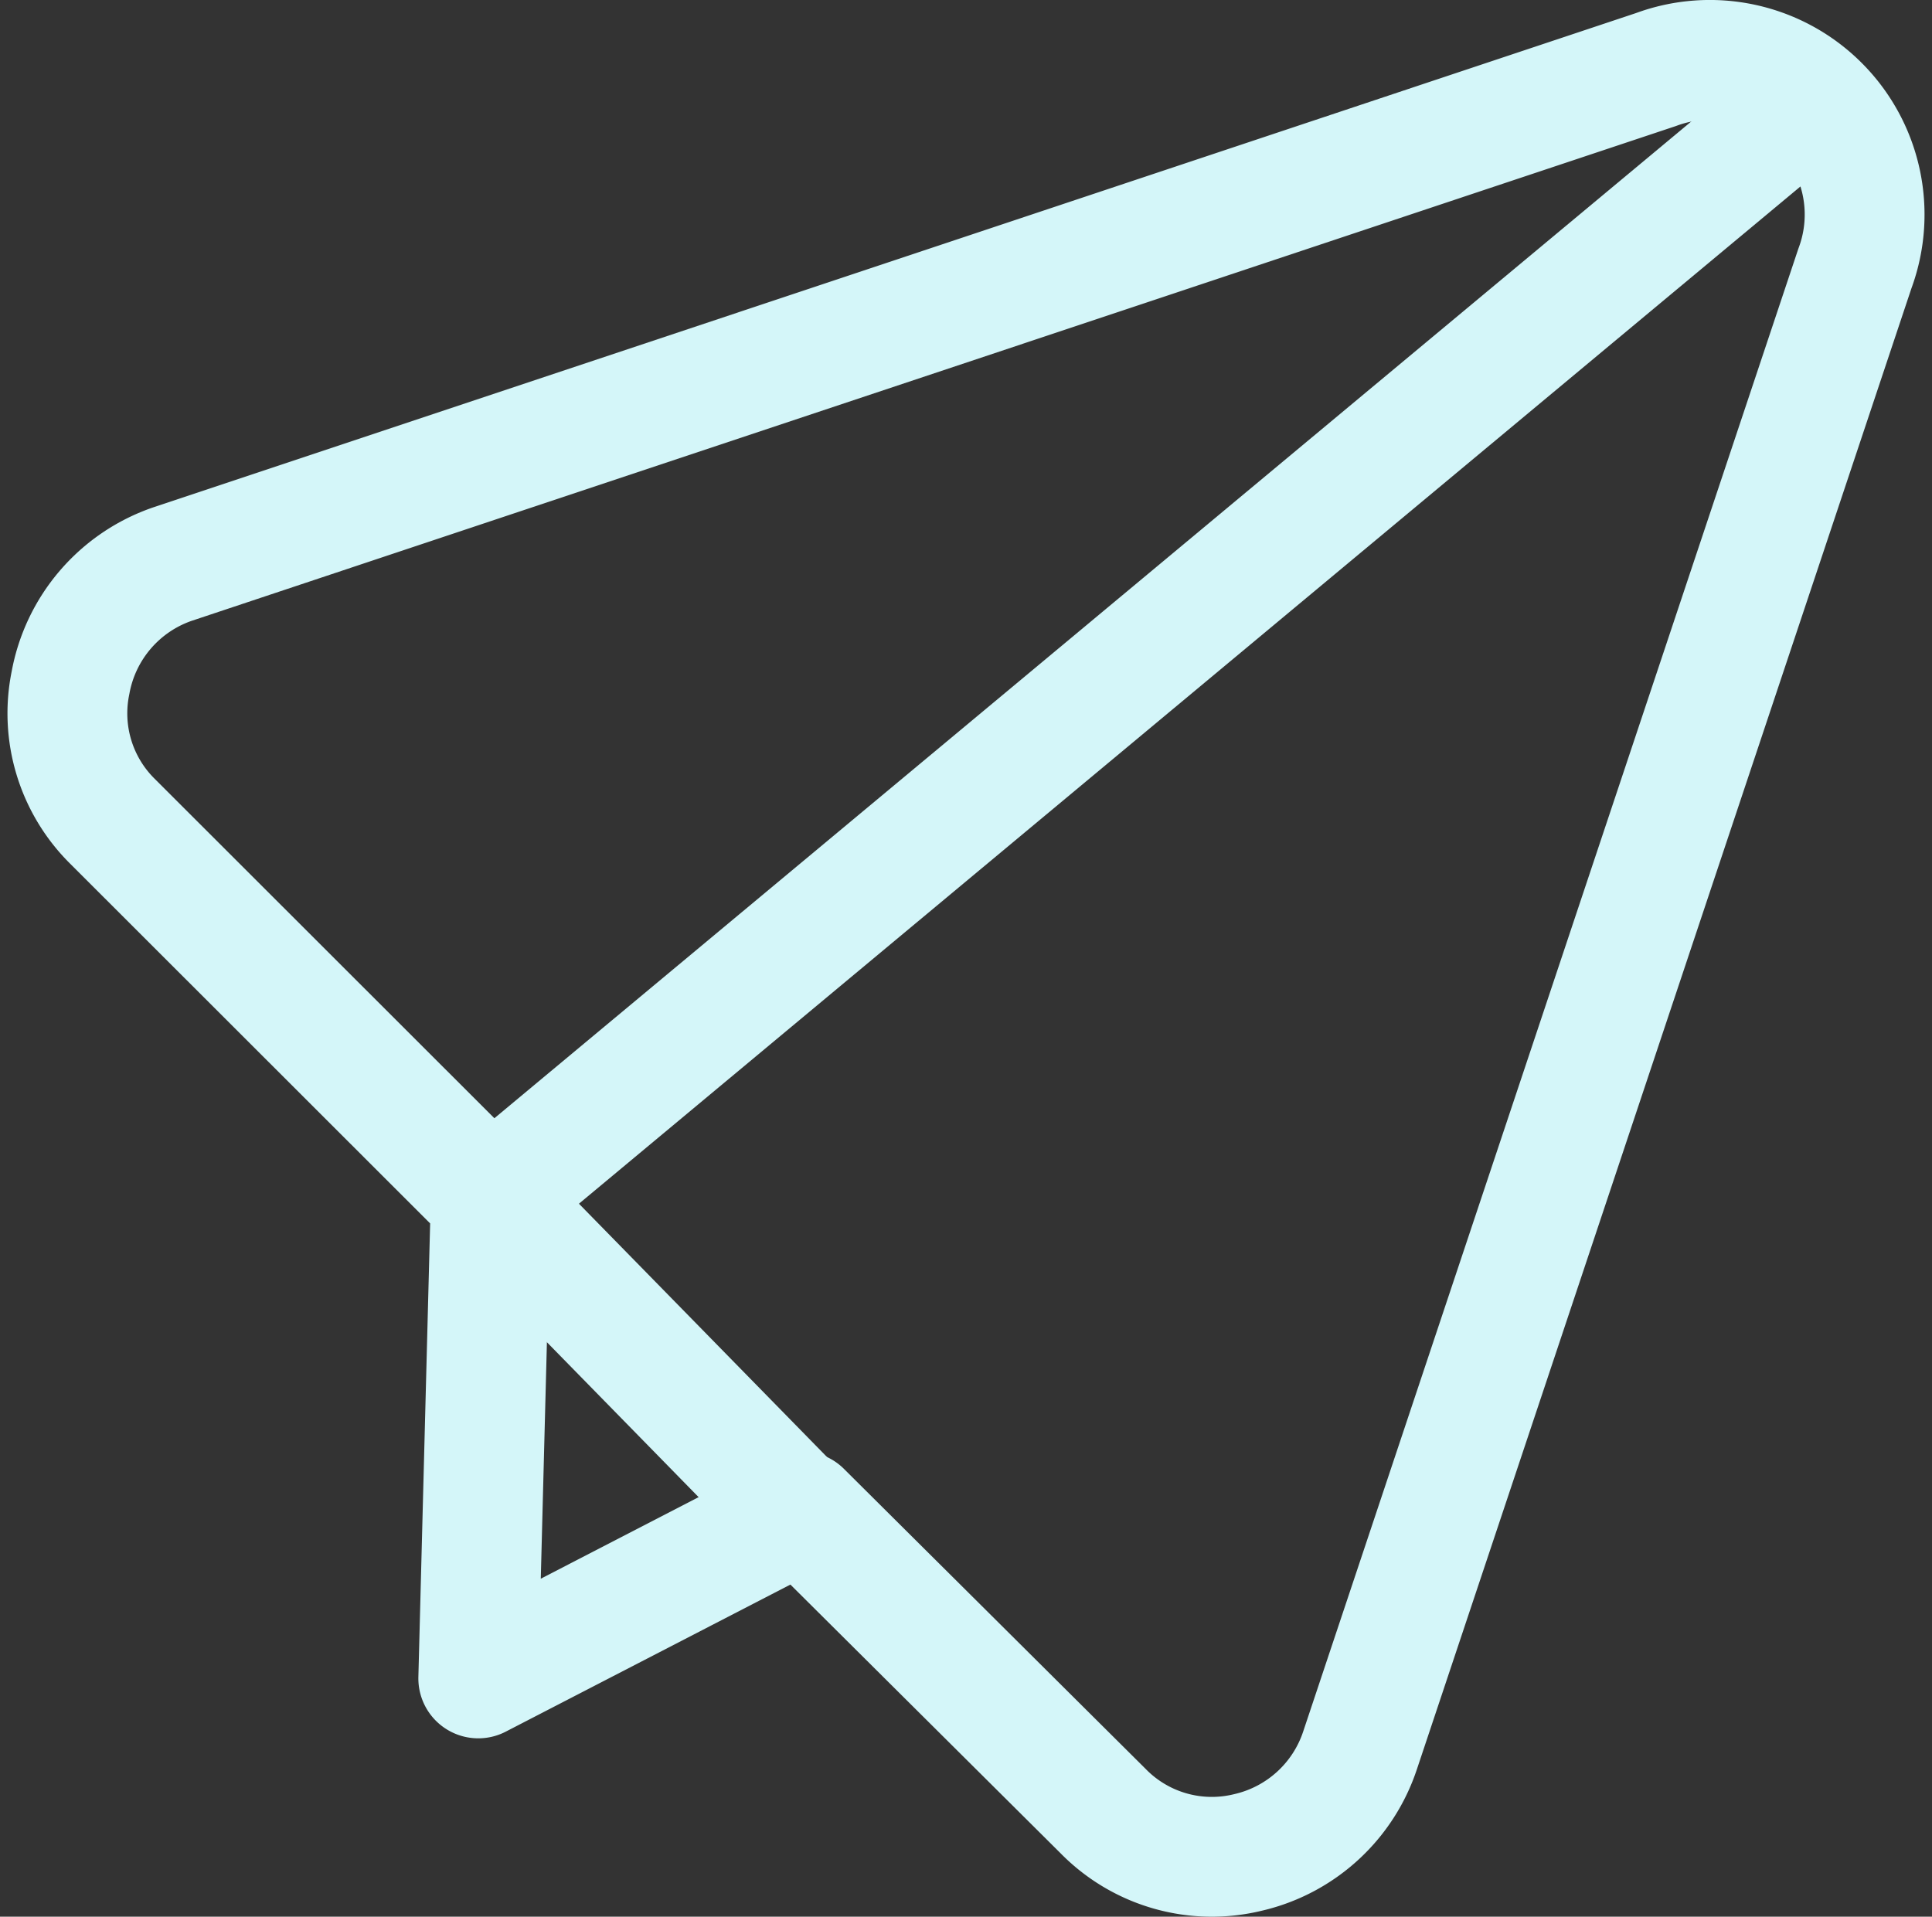
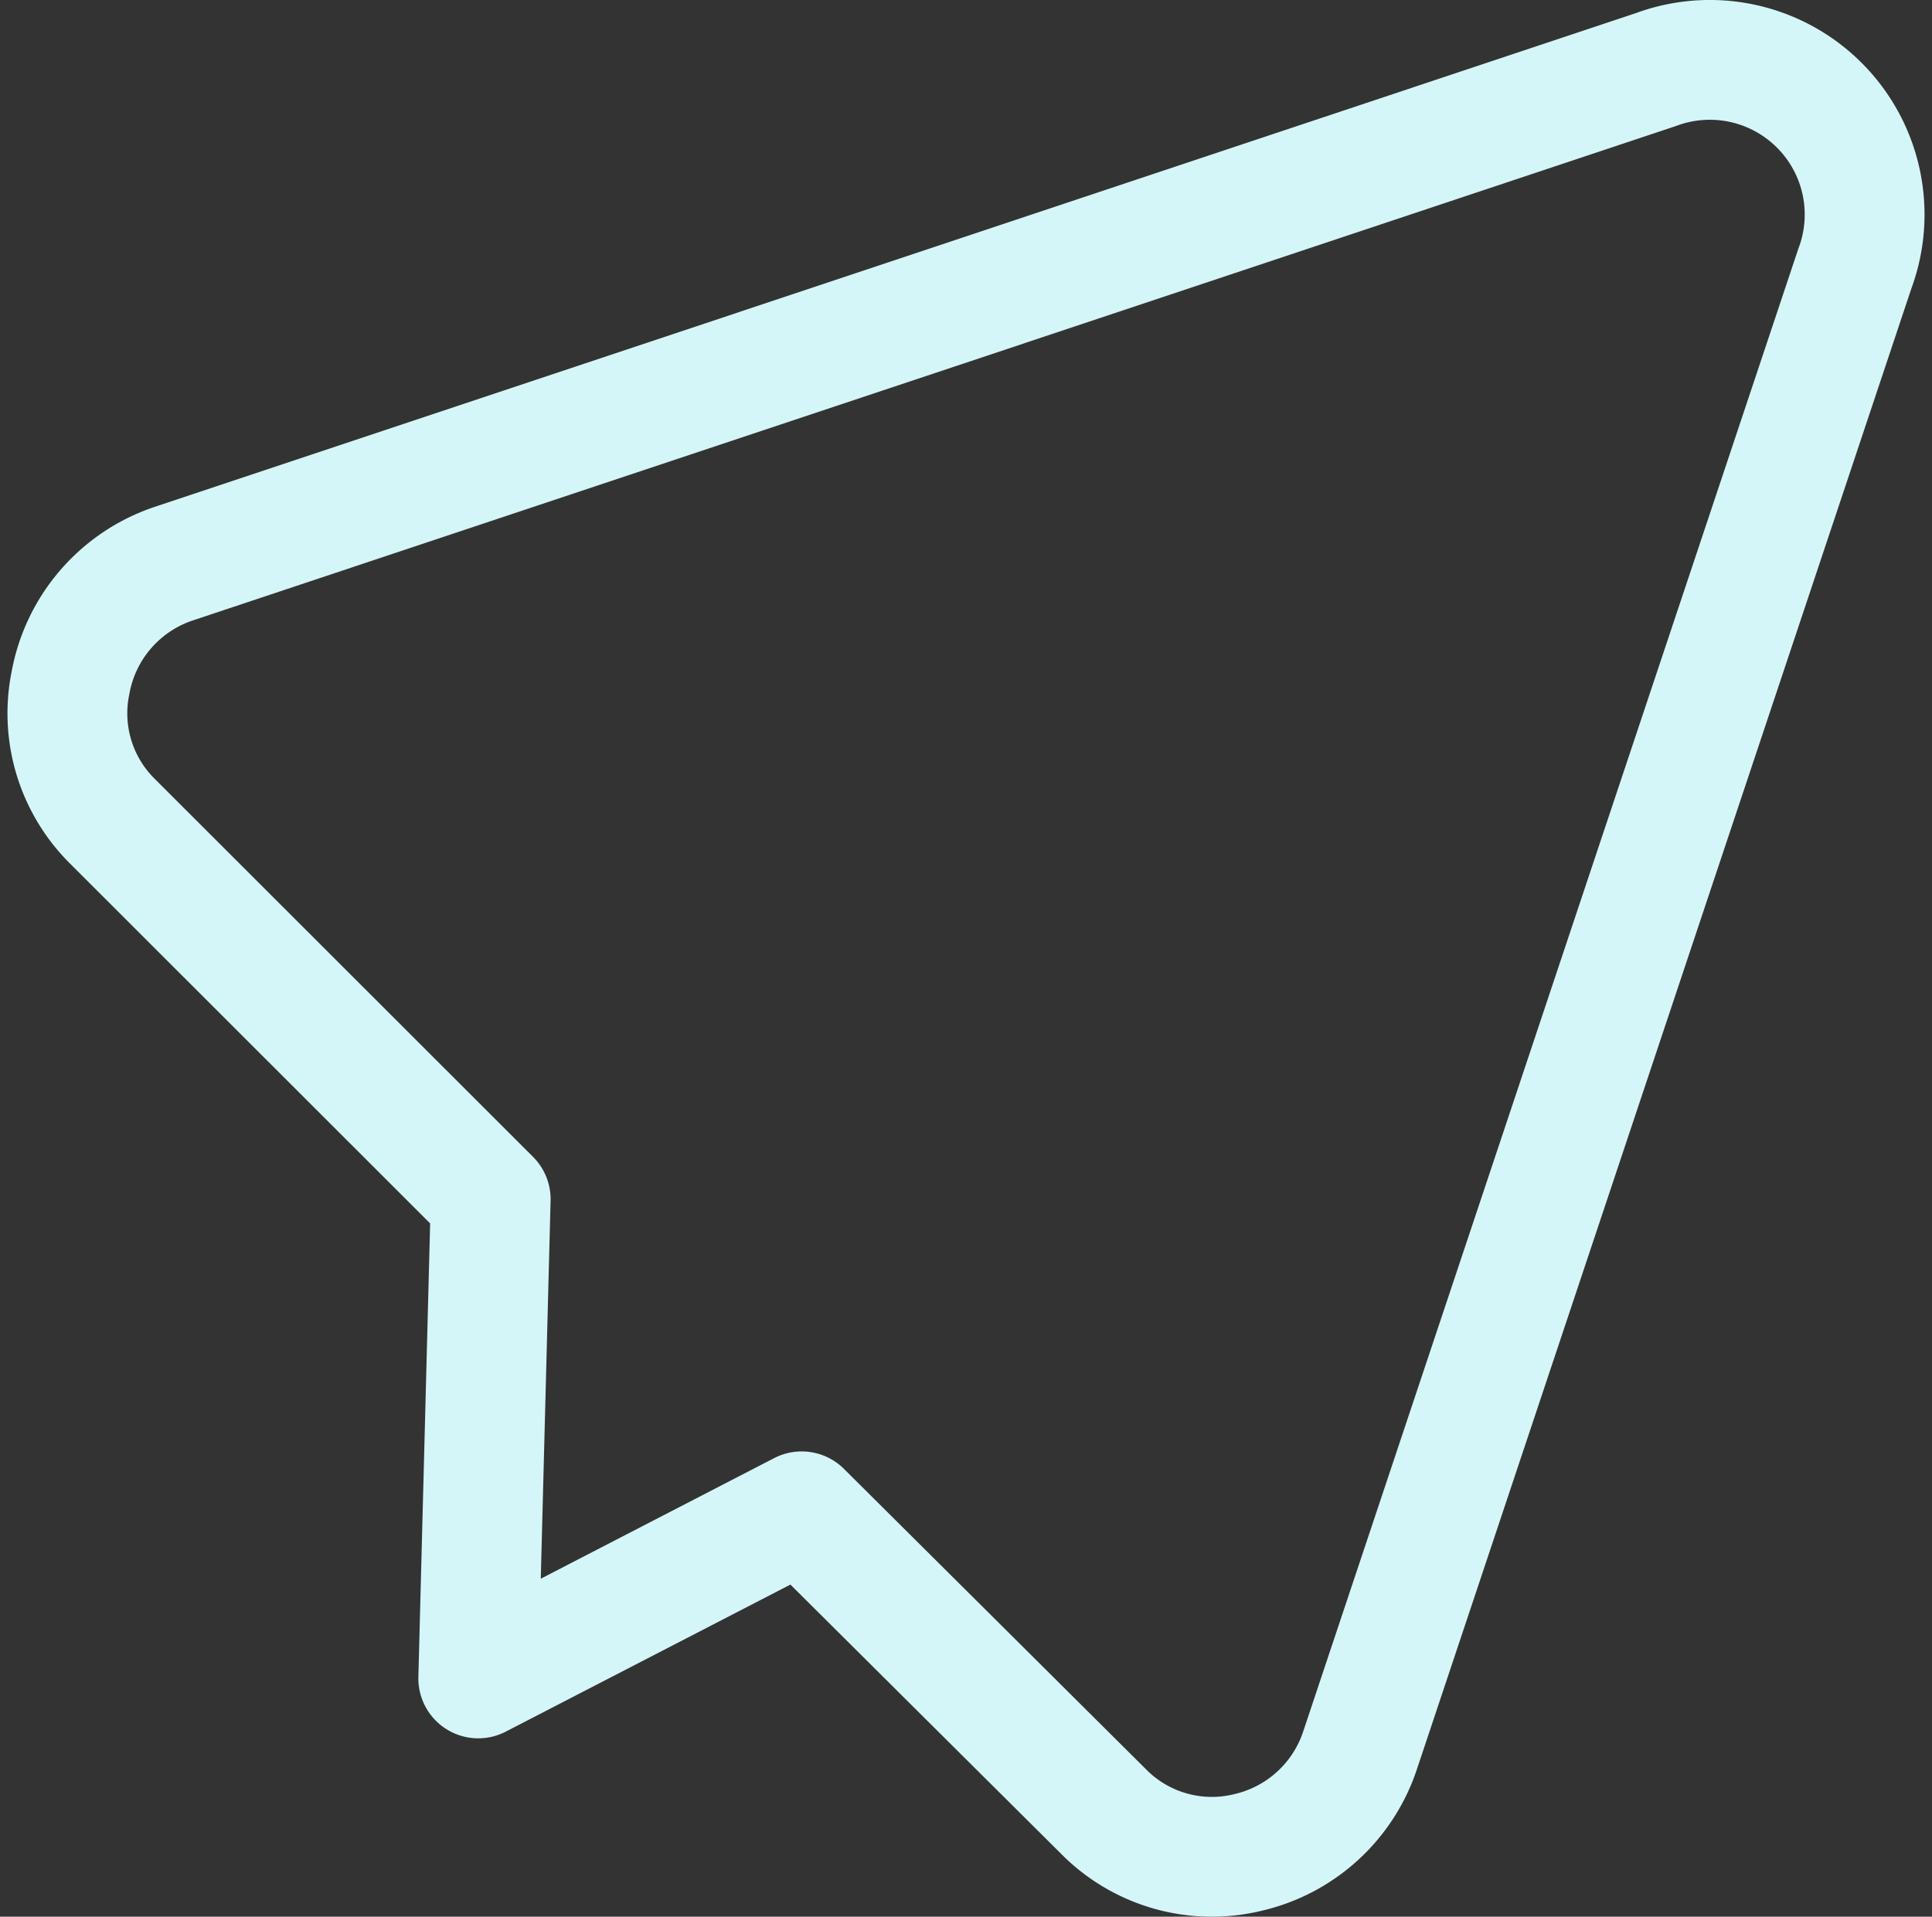
<svg xmlns="http://www.w3.org/2000/svg" fill="none" viewBox="0 0 129 128">
  <rect x="0" y="0" width="129" height="128" fill="#333333" stroke="none" />
  <path stroke="#D4F6F9" stroke-linecap="round" stroke-linejoin="round" stroke-width="8" d="m53.529 100.928 20.119 20.012a10.159 10.159 0 0 0 9.69 2.766 10.329 10.329 0 0 0 7.476-6.824l33.039-98.955a10.319 10.319 0 0 0-2.381-10.902 10.333 10.333 0 0 0-10.909-2.378L11.538 37.663a10.336 10.336 0 0 0-6.83 7.93 10.138 10.138 0 0 0 2.77 9.223l25.286 25.27-.83 32.001 21.595-11.159Z" />
-   <path stroke="#D4F6F9" stroke-linecap="round" stroke-linejoin="round" stroke-width="8" d="m120.901 6.676-88.135 73.41 21.007 21.456" />
</svg>